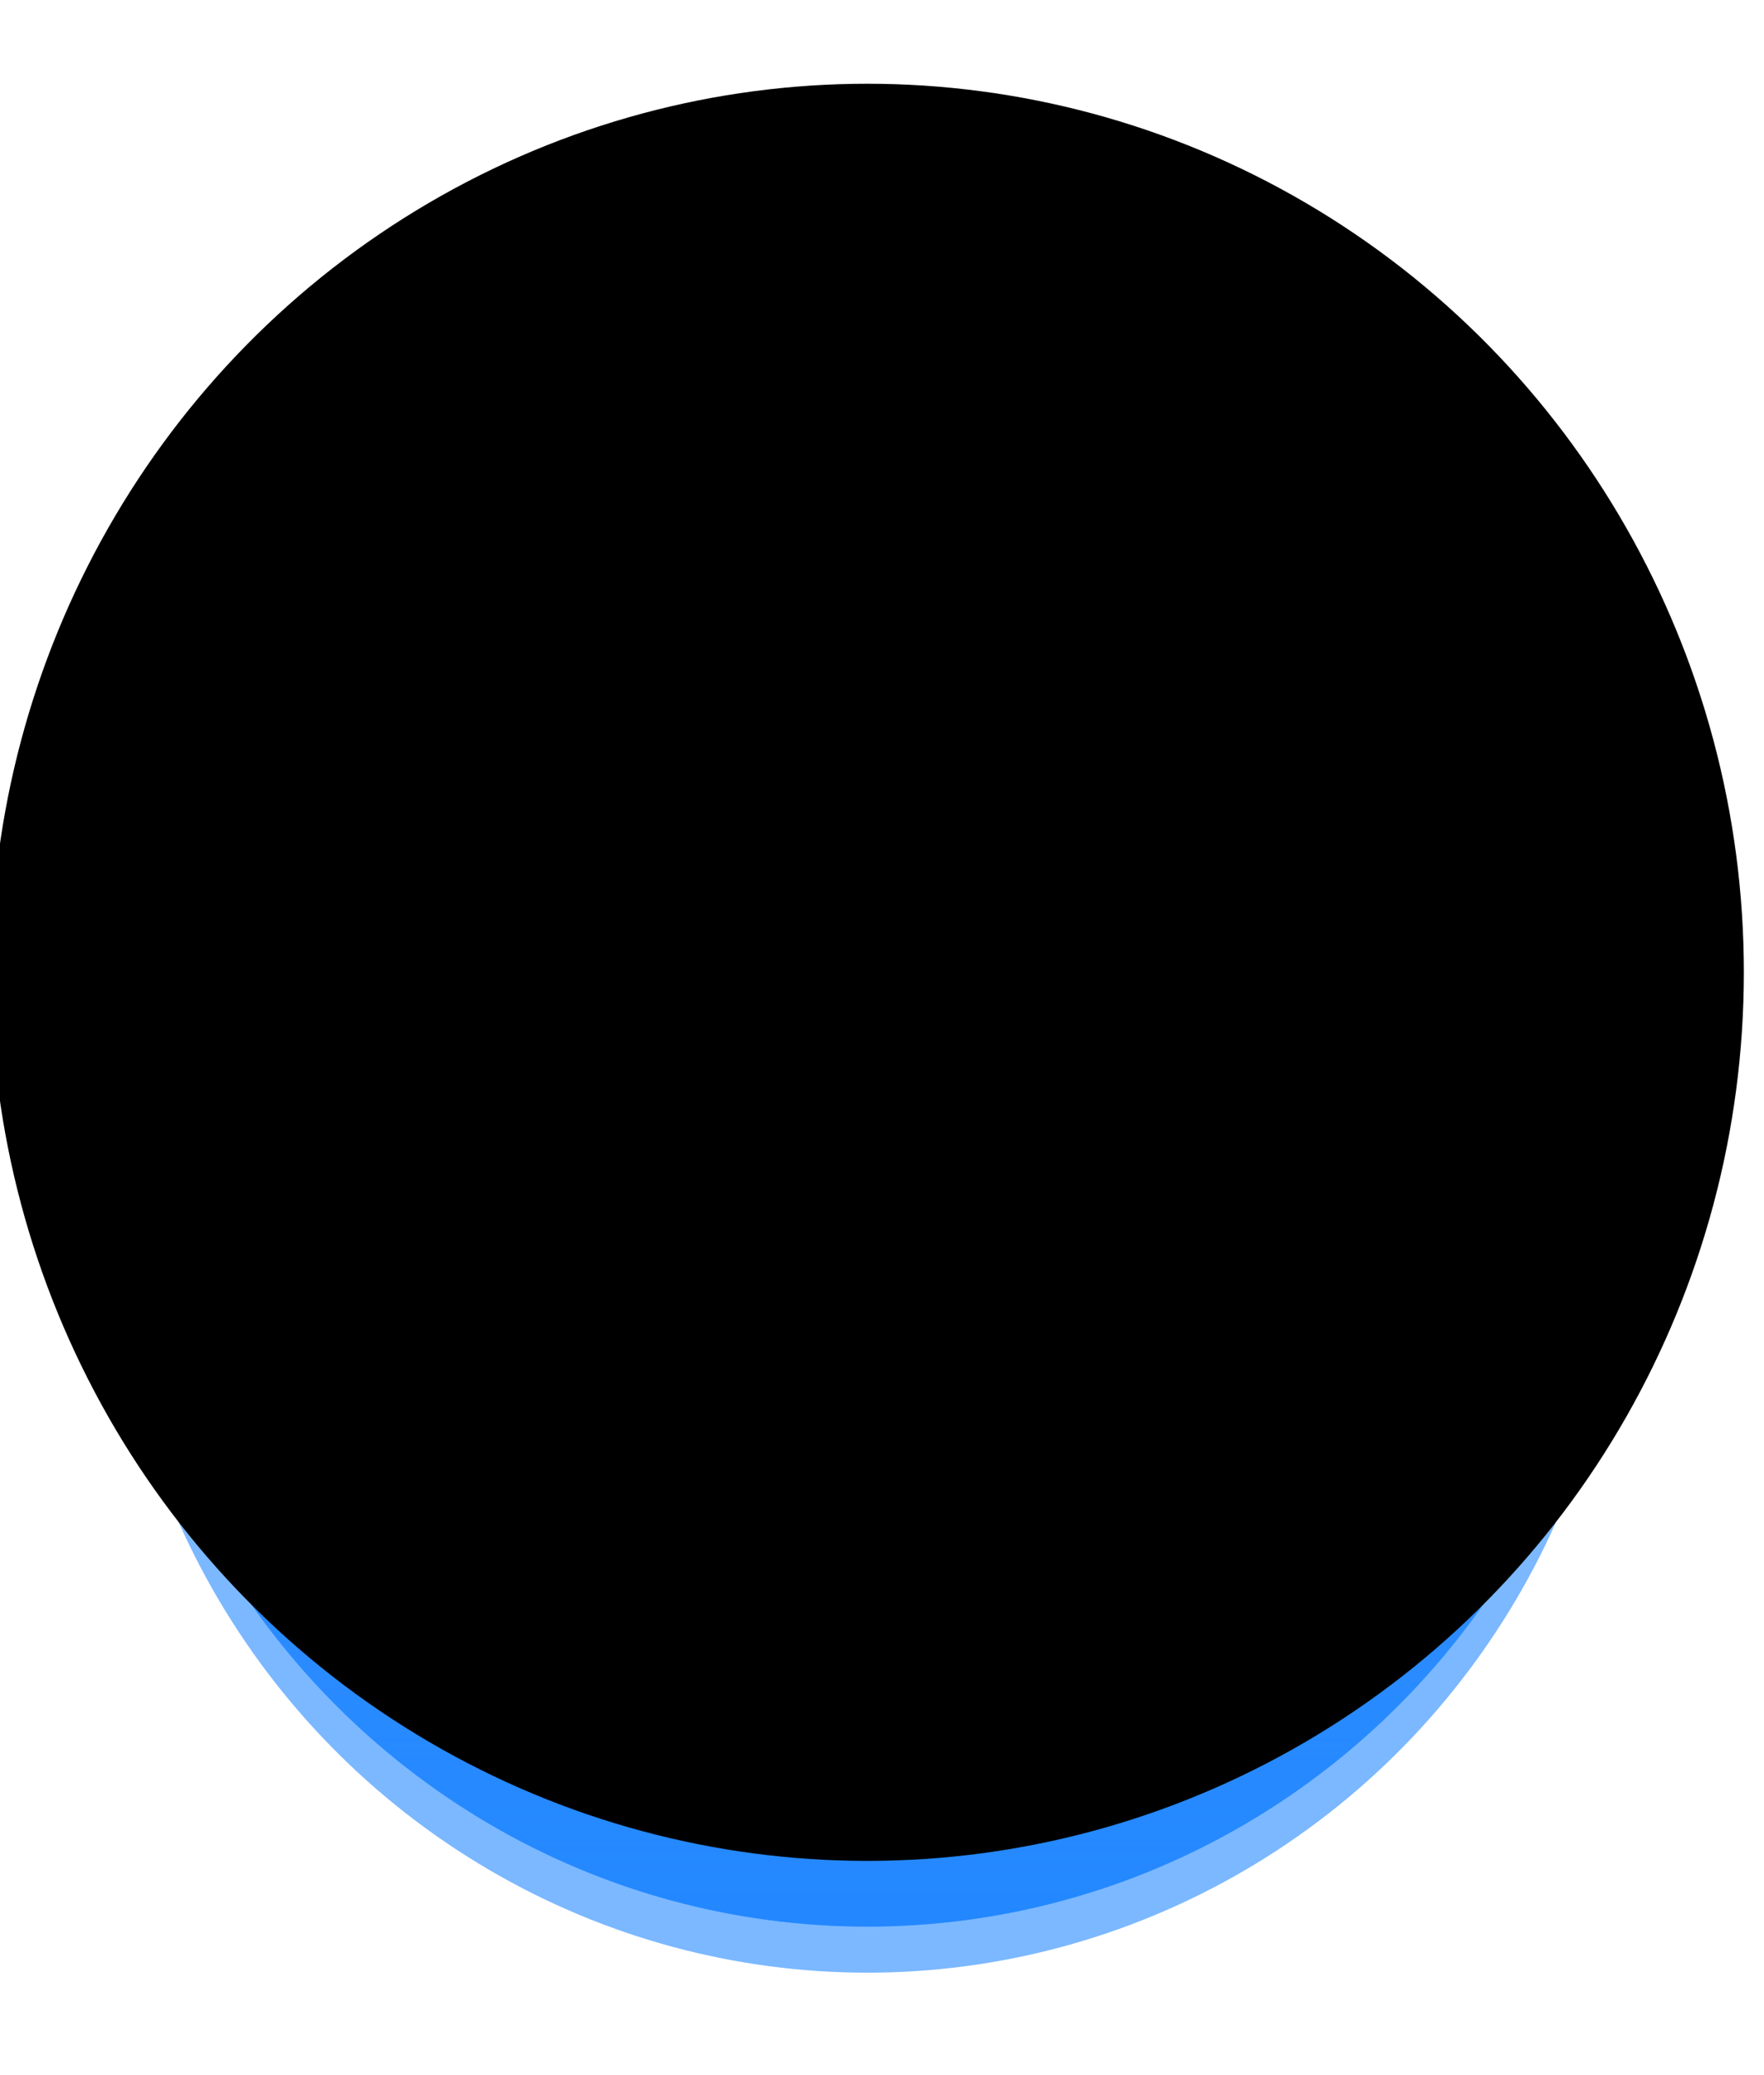
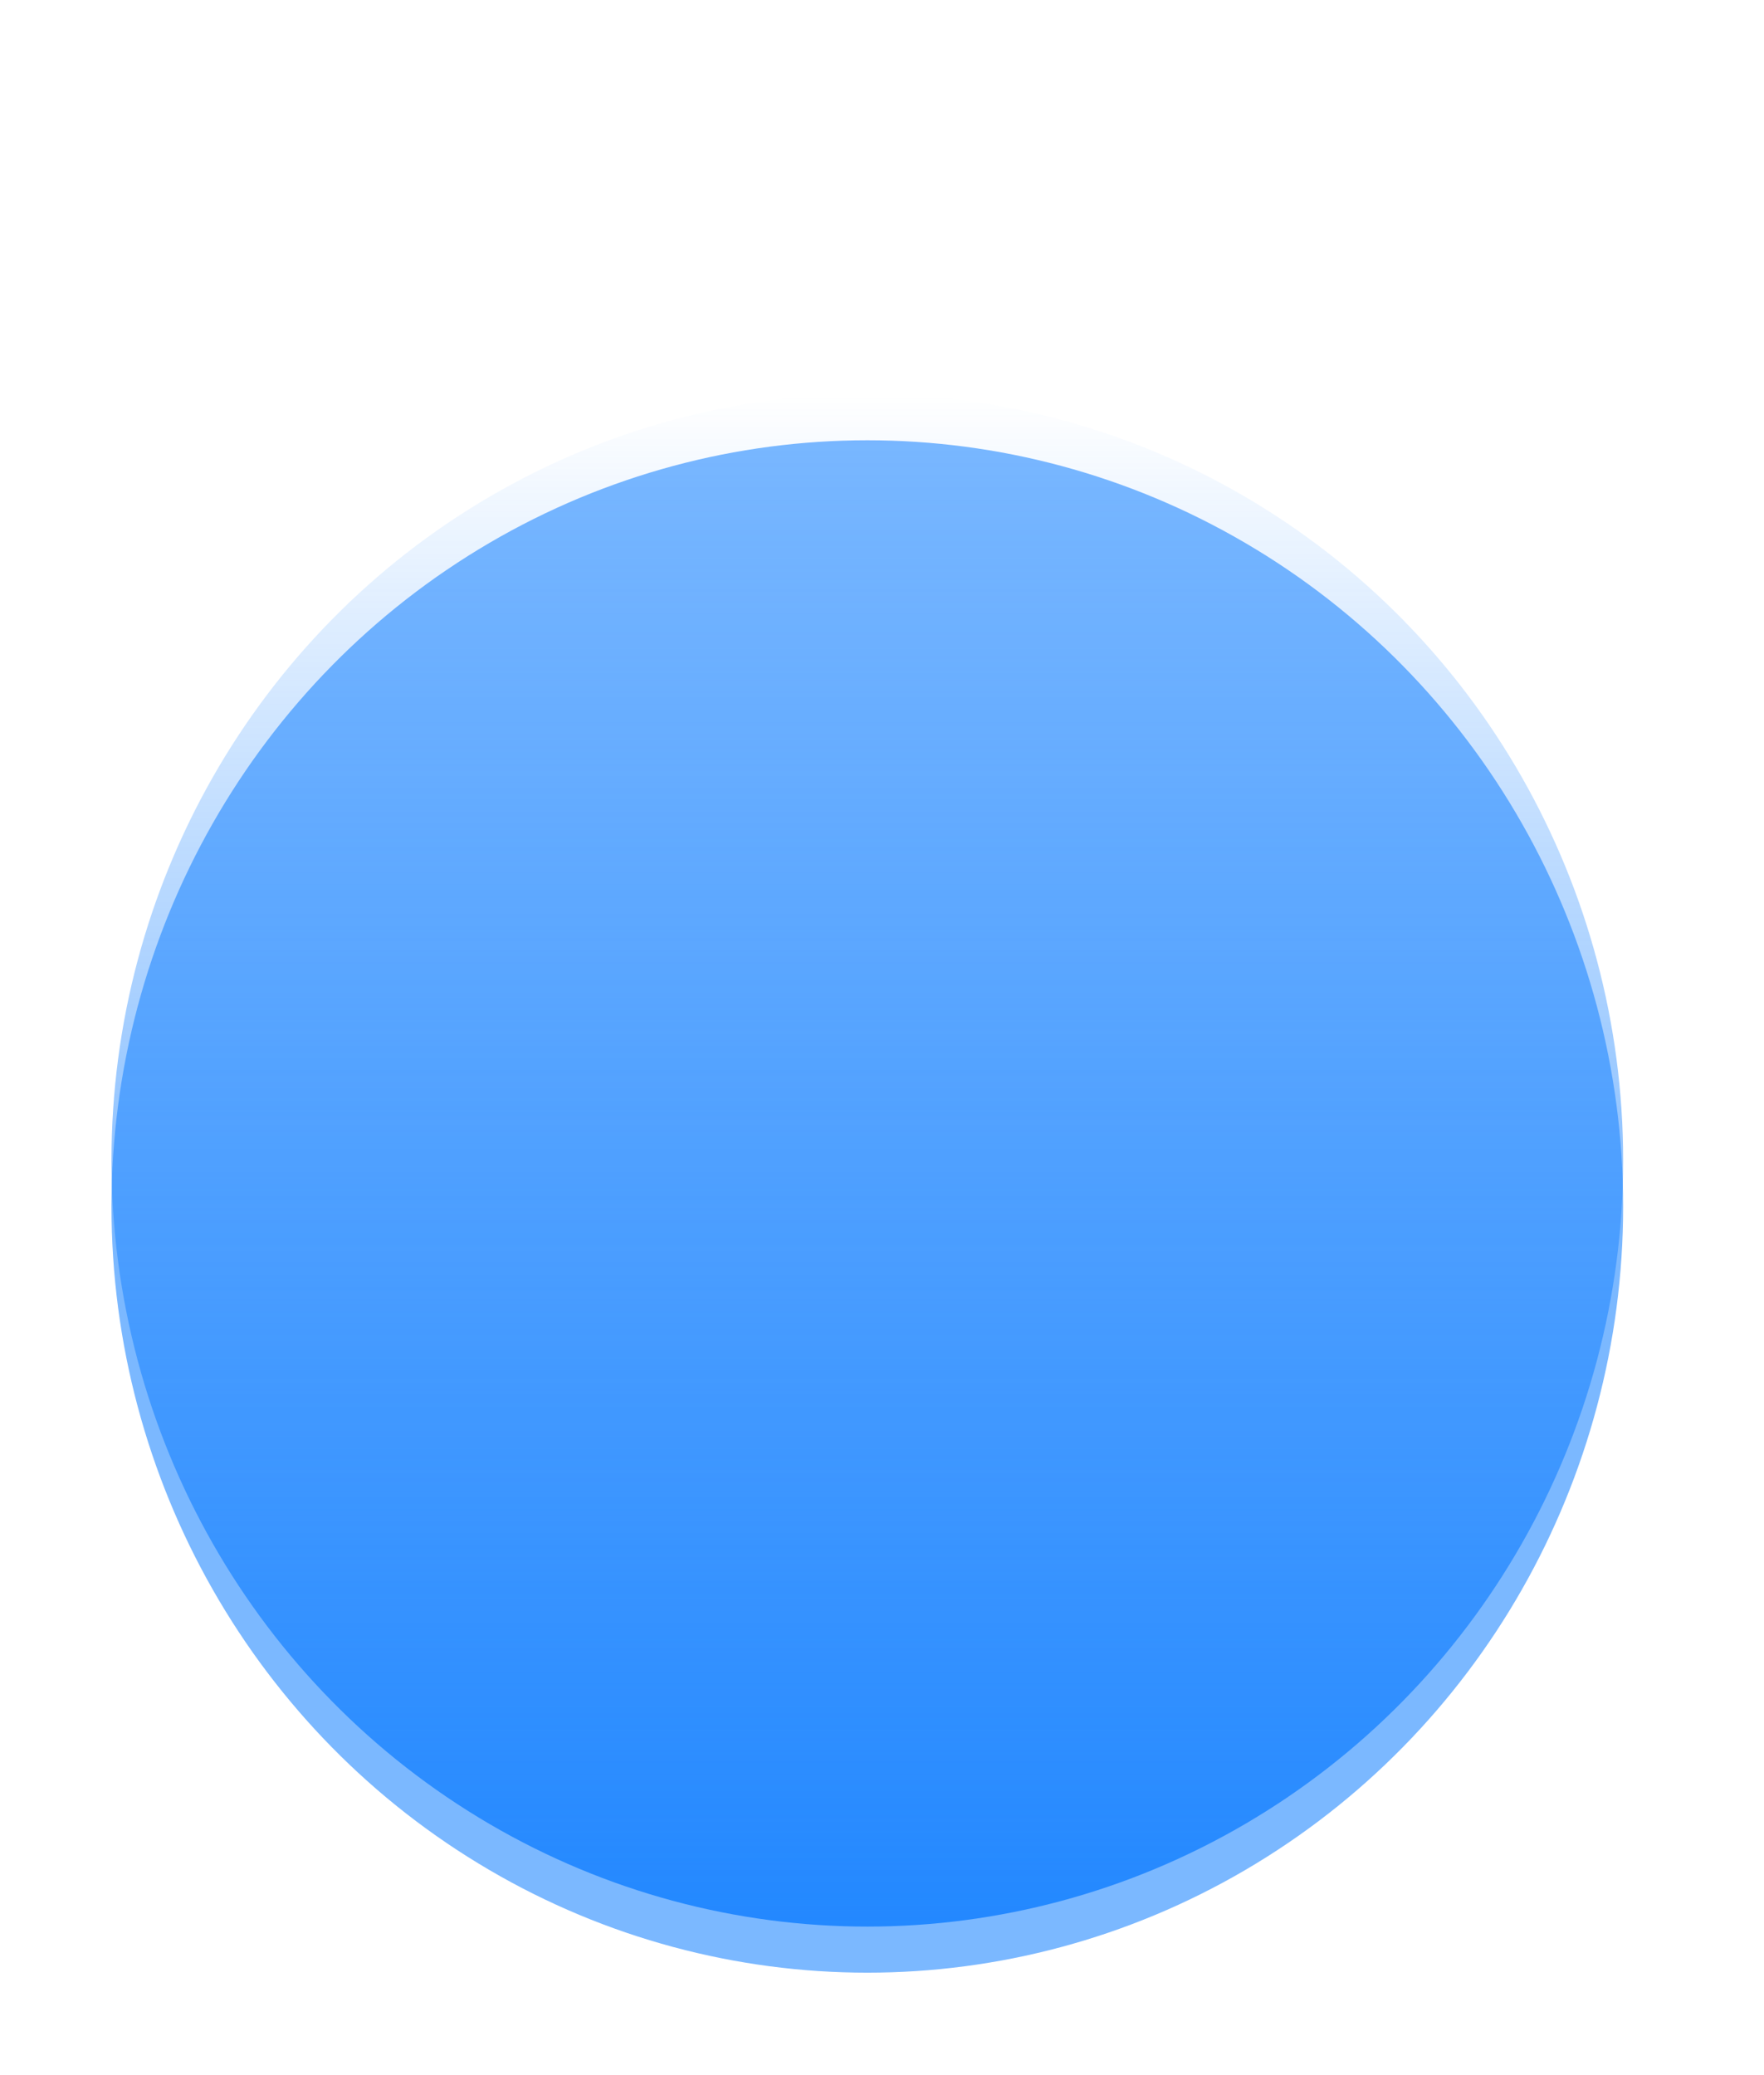
<svg xmlns="http://www.w3.org/2000/svg" width="1920" height="2258" viewBox="0 0 1920 2258" fill="none">
  <g opacity="0.6" filter="url(#filter0_f_341_4874)">
    <ellipse cx="944.014" cy="1312.83" rx="822.672" ry="833.744" transform="rotate(-180 944.014 1312.83)" fill="#2388FF" />
  </g>
  <ellipse cx="944.006" cy="1262.68" rx="822.672" ry="833.744" transform="rotate(-180 944.006 1262.68)" fill="url(#paint0_linear_341_4874)" />
-   <path opacity="0.6" d="M944.002 2096.42C489.653 2096.42 121.33 1723.14 121.33 1262.68C121.33 977.781 262.329 726.264 477.46 575.879C280.394 721.806 152.375 957.797 152.375 1224.09C152.375 1667.18 506.797 2026.37 943.999 2026.37C1381.2 2026.37 1735.62 1667.18 1735.62 1224.09C1735.62 957.753 1607.56 721.728 1410.44 575.806C1625.63 726.182 1766.67 977.735 1766.67 1262.68C1766.67 1723.14 1398.35 2096.42 944.002 2096.42Z" fill="#2388FF" />
  <g filter="url(#filter1_f_341_4874)">
-     <ellipse cx="944" cy="1058.04" rx="954.068" ry="966.909" transform="rotate(-180 944 1058.04)" fill="black" />
-   </g>
+     </g>
  <defs>
    <filter id="filter0_f_341_4874" x="10.864" y="368.609" width="1866.3" height="1888.45" filterUnits="userSpaceOnUse" color-interpolation-filters="sRGB">
      <feFlood flood-opacity="0" result="BackgroundImageFix" />
      <feBlend mode="normal" in="SourceGraphic" in2="BackgroundImageFix" result="shape" />
      <feGaussianBlur stdDeviation="55.239" result="effect1_foregroundBlur_341_4874" />
    </filter>
    <filter id="filter1_f_341_4874" x="-101.082" y="0.114" width="2090.16" height="2115.85" filterUnits="userSpaceOnUse" color-interpolation-filters="sRGB">
      <feFlood flood-opacity="0" result="BackgroundImageFix" />
      <feBlend mode="normal" in="SourceGraphic" in2="BackgroundImageFix" result="shape" />
      <feGaussianBlur stdDeviation="45.507" result="effect1_foregroundBlur_341_4874" />
    </filter>
    <linearGradient id="paint0_linear_341_4874" x1="944.006" y1="428.932" x2="944.006" y2="2096.42" gradientUnits="userSpaceOnUse">
      <stop stop-color="#2388FF" />
      <stop offset="1" stop-color="#2388FF" stop-opacity="0" />
    </linearGradient>
  </defs>
</svg>